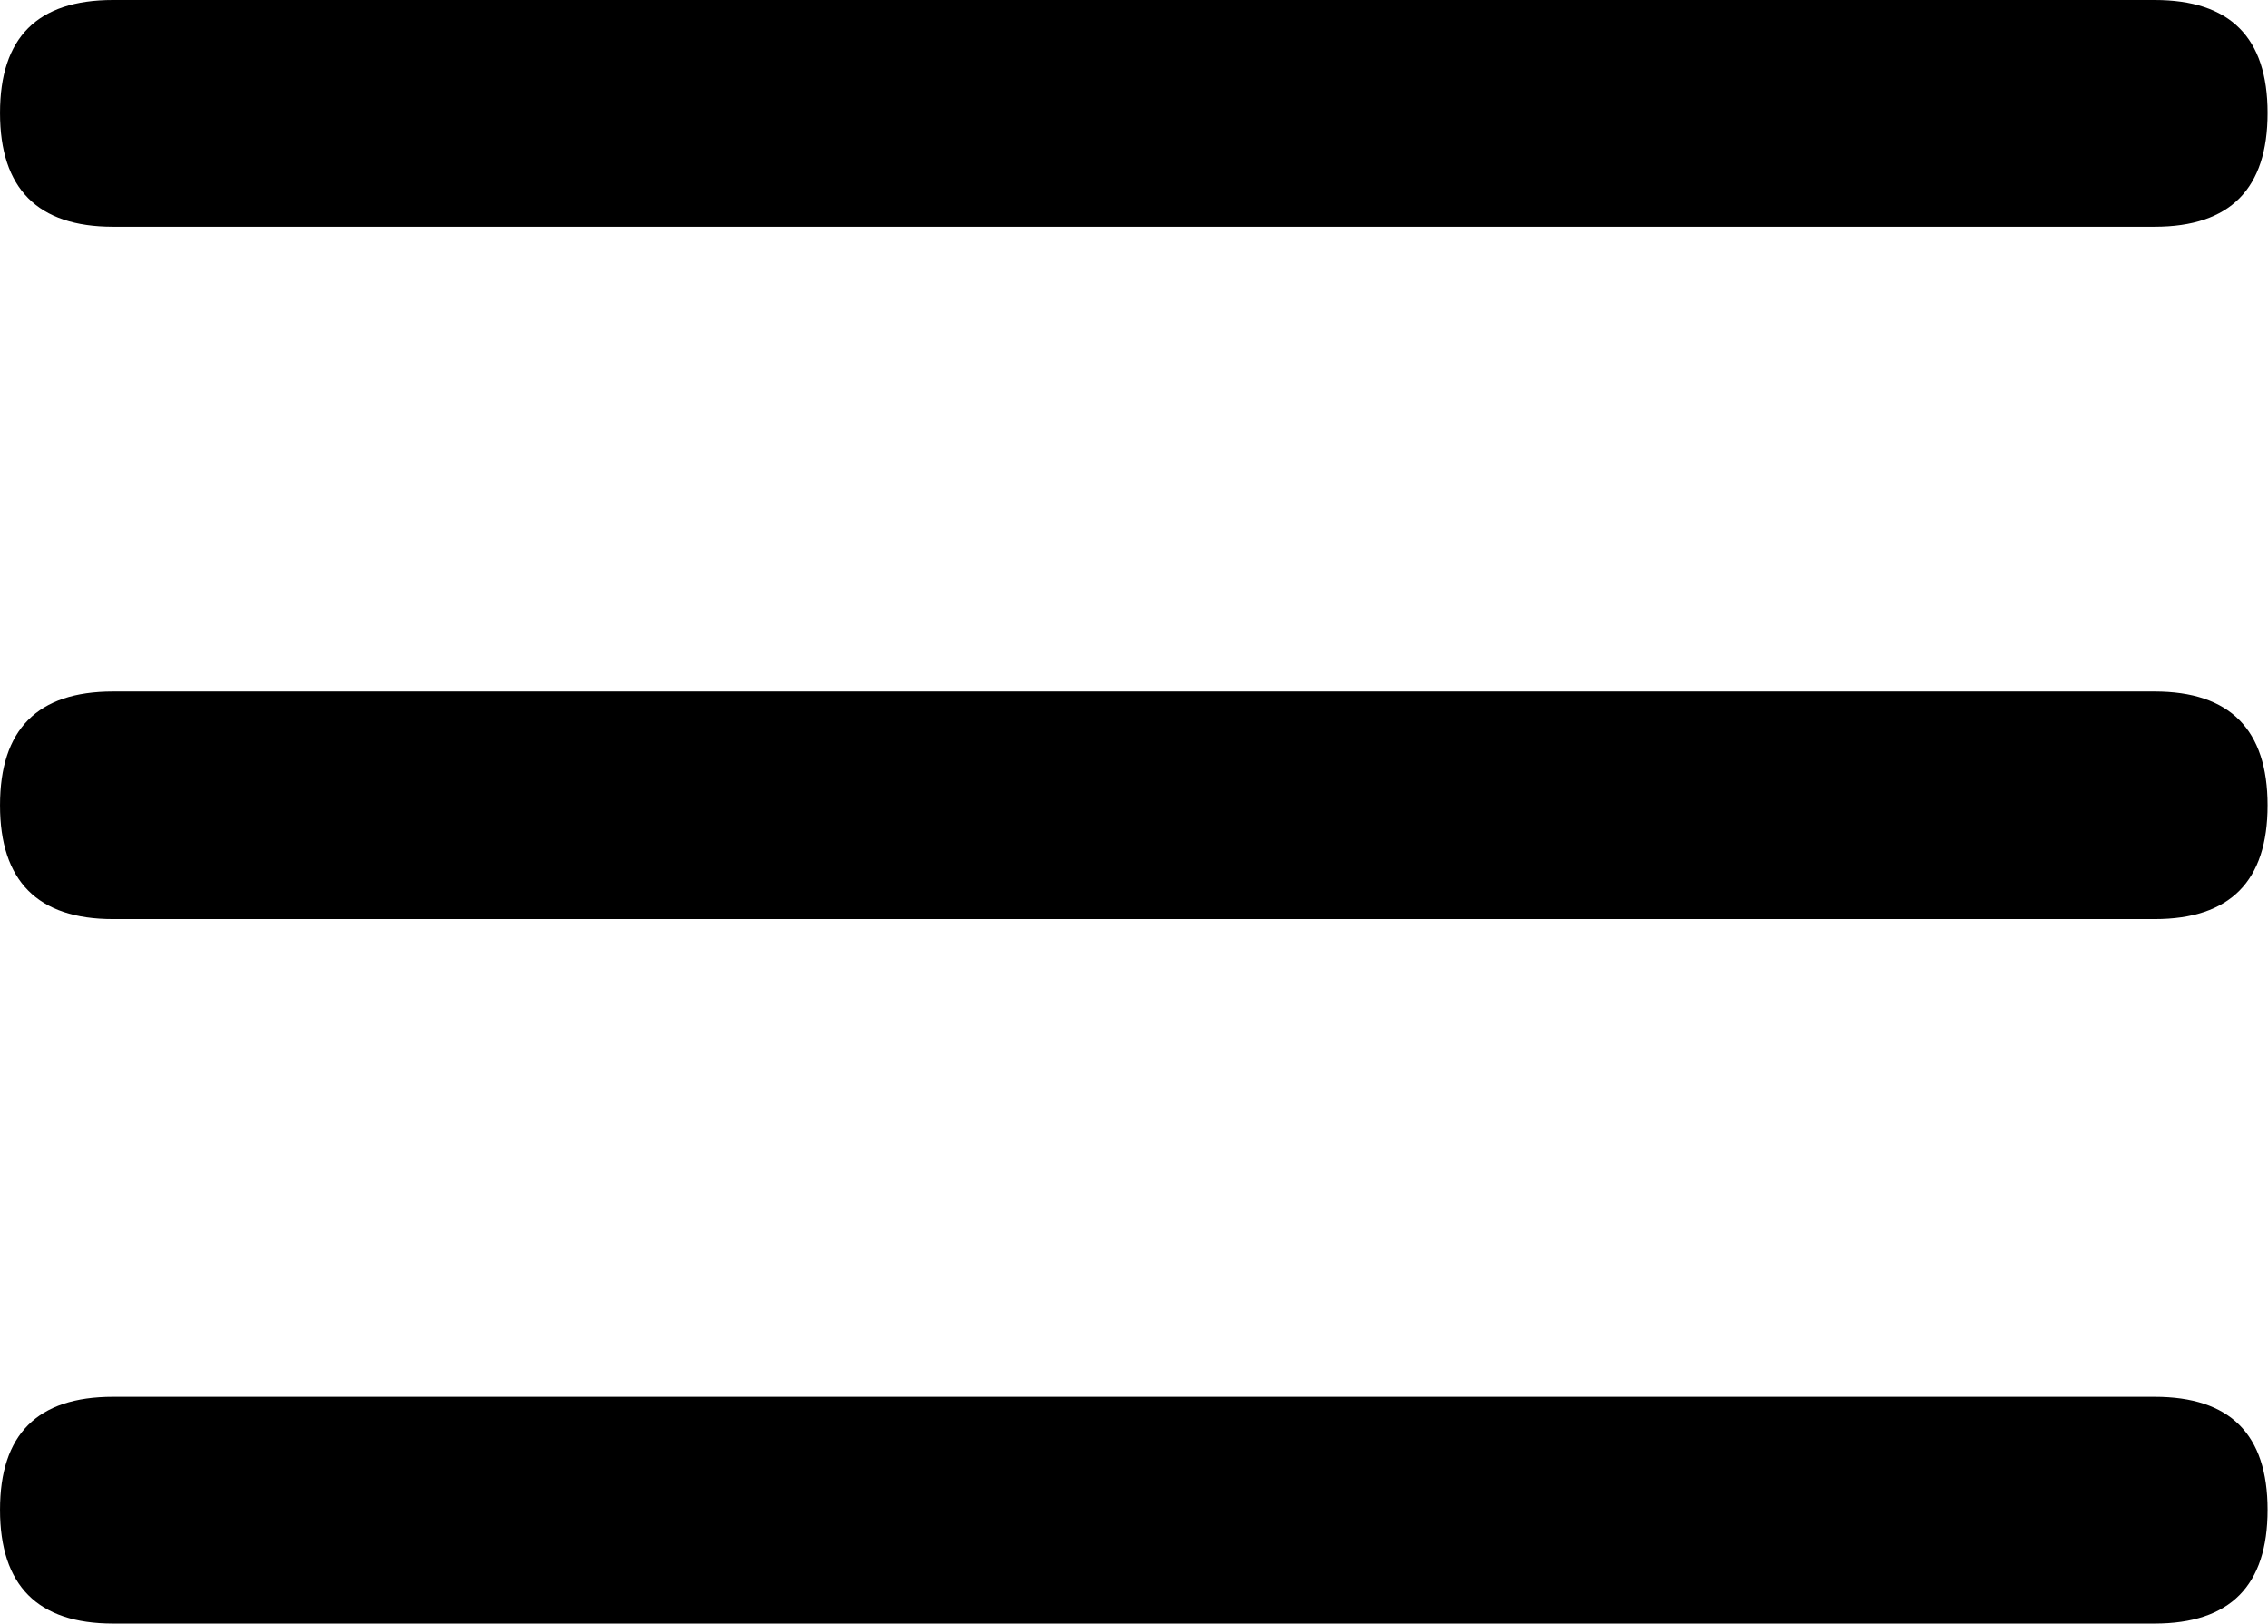
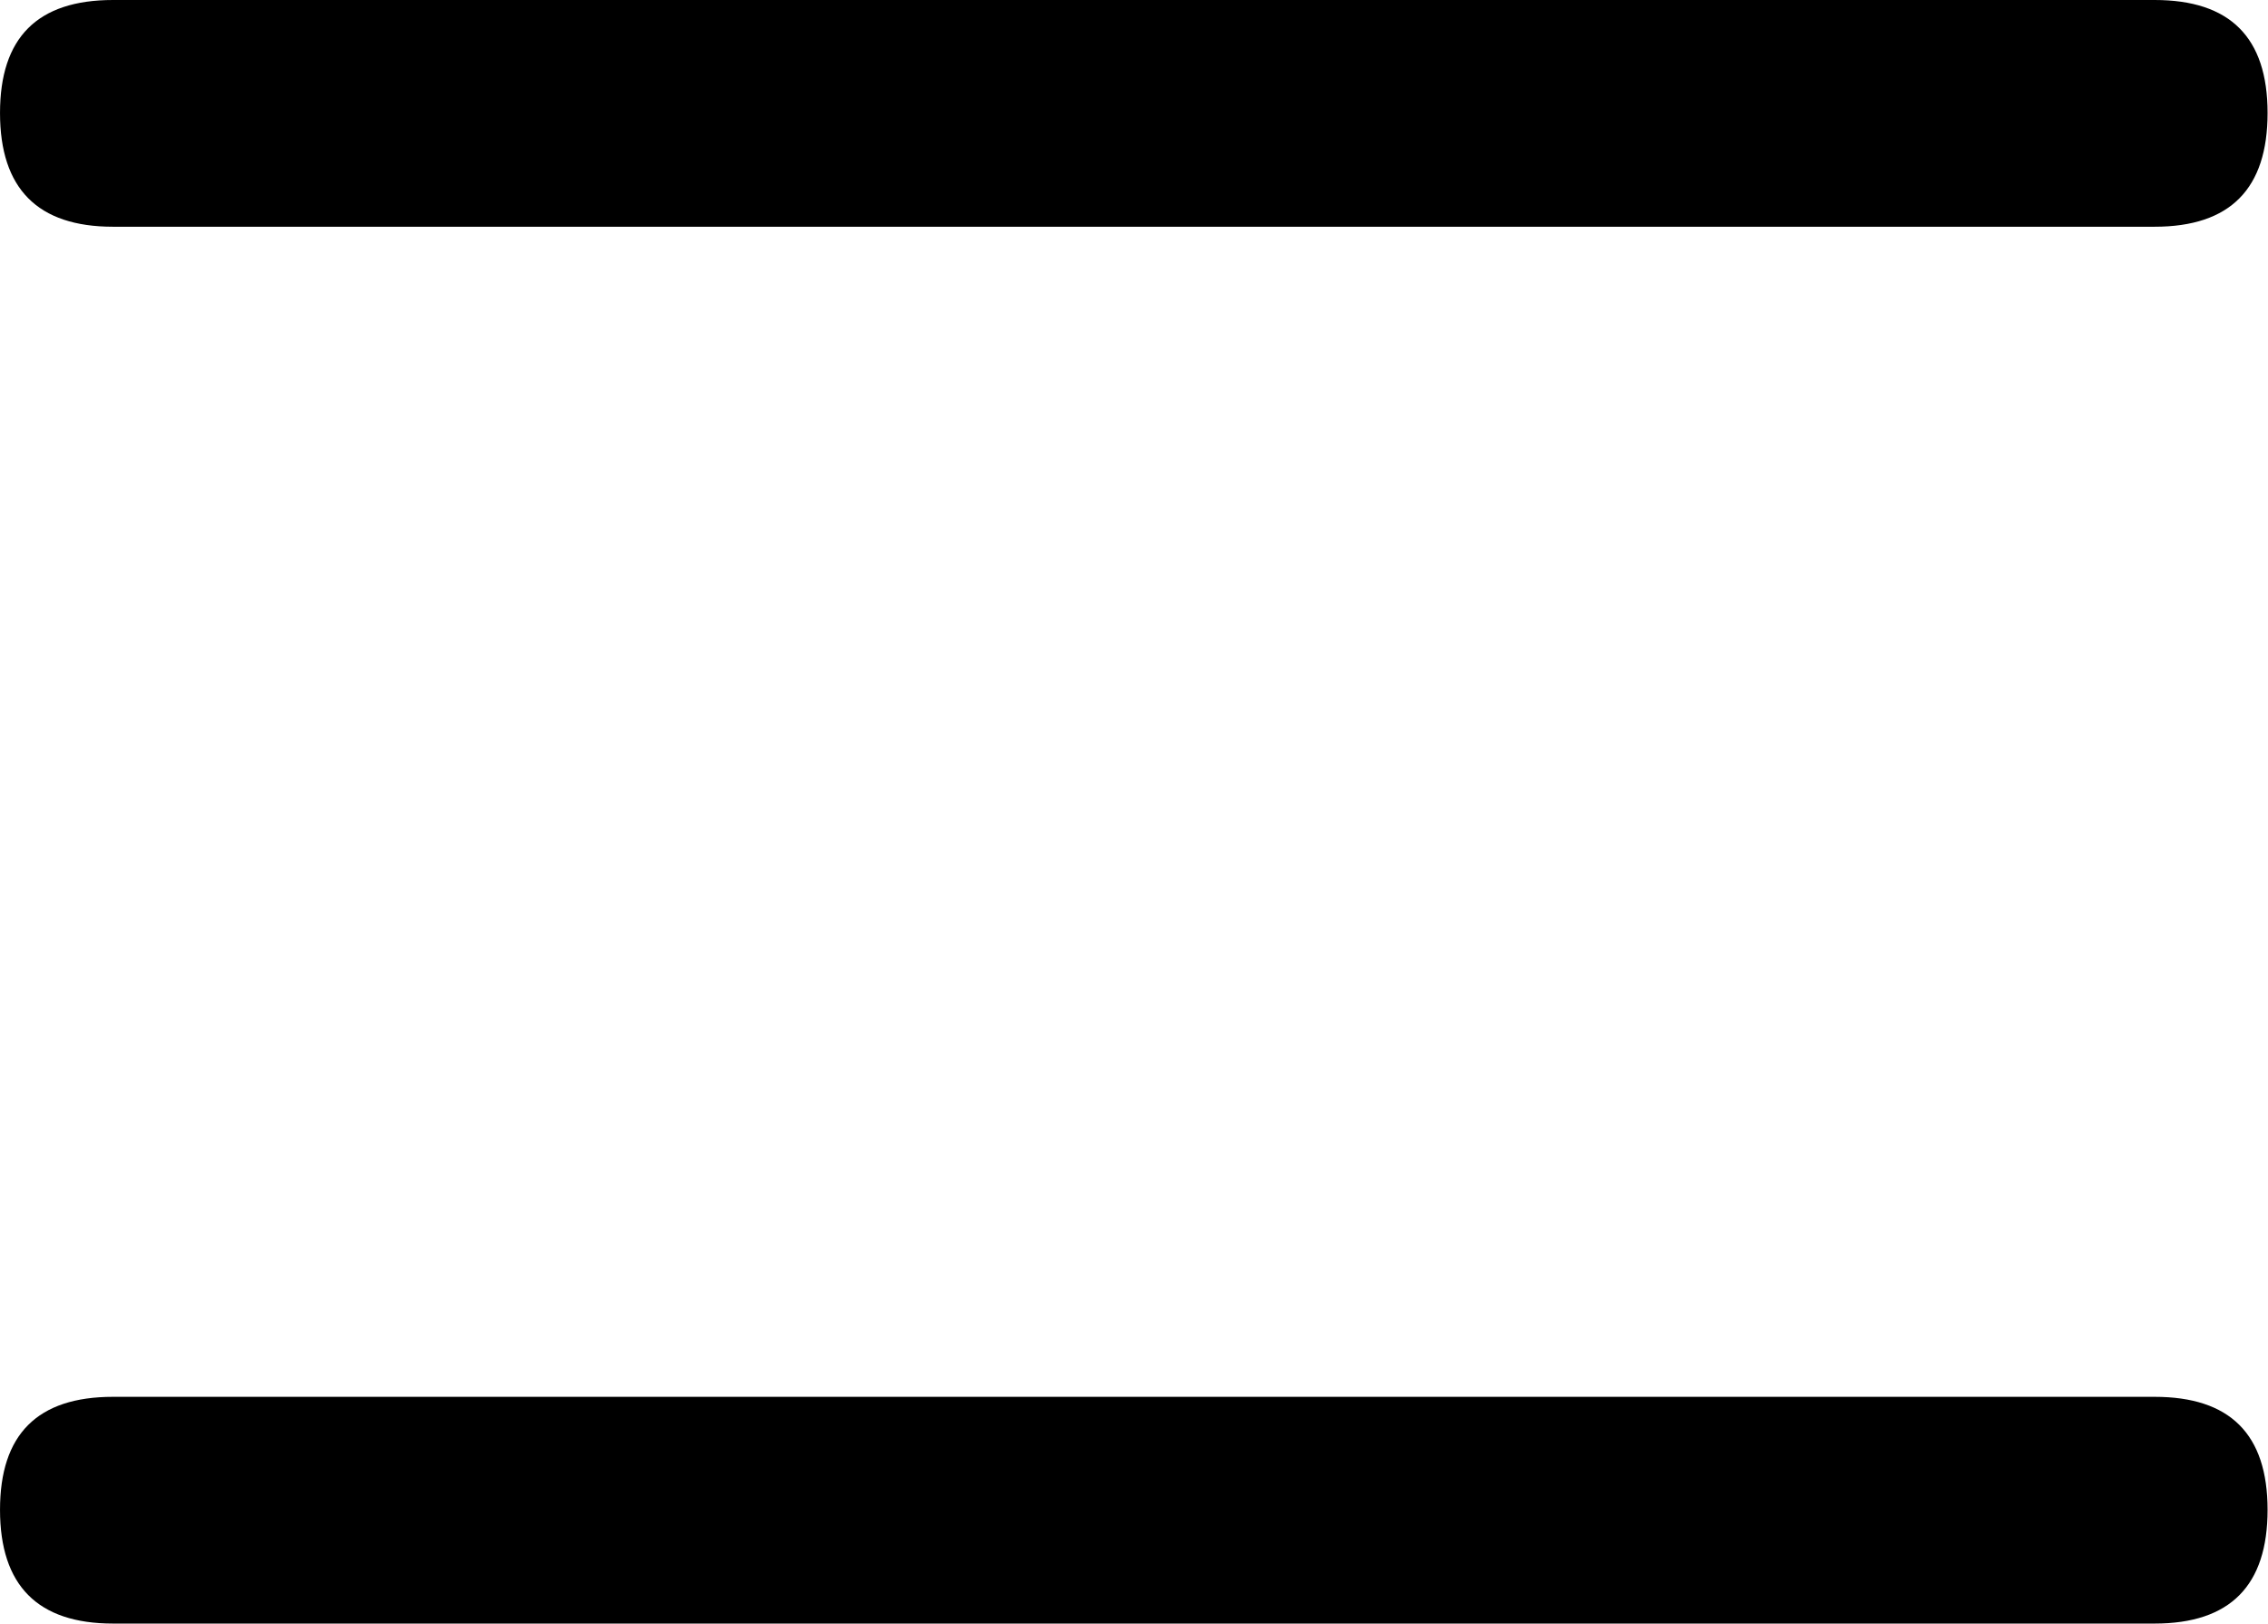
<svg xmlns="http://www.w3.org/2000/svg" xmlns:ns1="http://sodipodi.sourceforge.net/DTD/sodipodi-0.dtd" xmlns:ns2="http://www.inkscape.org/namespaces/inkscape" xml:space="preserve" width="5.169mm" height="3.7mm" version="1.1" style="shape-rendering:geometricPrecision; text-rendering:geometricPrecision; image-rendering:optimizeQuality; fill-rule:evenodd; clip-rule:evenodd" viewBox="0 0 56.02 40.1" id="svg15" ns1:docname="title-icon.svg" ns2:version="1.0.2 (e86c870879, 2021-01-15, custom)">
  <ns1:namedview pagecolor="#ffffff" bordercolor="#666666" borderopacity="1" objecttolerance="10" gridtolerance="10" guidetolerance="10" ns2:pageopacity="0" ns2:pageshadow="2" ns2:window-width="1920" ns2:window-height="1017" id="namedview17" showgrid="false" ns2:zoom="60.784302" ns2:cx="9.7687561" ns2:cy="6.9919368" ns2:window-x="-8" ns2:window-y="-8" ns2:window-maximized="1" ns2:current-layer="svg15" />
  <defs id="defs4">
    <style type="text/css" id="style2">
   
    .fil0 {fill:#4E4E4D}
   
  </style>
  </defs>
  <g id="Слой_x0020_1" style="fill:#000000">
    <g id="_2142890016432" style="fill:#000000">
      <path class="fil0" d="M-0 2.79c0,1.87 0.93,2.81 2.79,2.81l50.43 0c1.87,0 2.79,-0.94 2.79,-2.81 0,-1.87 -0.93,-2.79 -2.79,-2.79l-50.43 0c-1.87,0 -2.79,0.93 -2.79,2.79zm0 0z" id="path7" style="fill:#000000" />
-       <path class="fil0" d="M-0 19.89c0,1.87 0.93,2.81 2.79,2.81l50.43 0c1.87,0 2.79,-0.94 2.79,-2.81 0,-1.87 -0.93,-2.81 -2.79,-2.81l-50.43 0c-1.87,0 -2.79,0.94 -2.79,2.81zm0 0z" id="path9" style="fill:#000000" />
      <path class="fil0" d="M-0 37.29c0,1.87 0.93,2.81 2.79,2.81l50.43 0c1.87,0 2.79,-0.94 2.79,-2.81 0,-1.87 -0.93,-2.79 -2.79,-2.79l-50.43 0c-1.87,0 -2.79,0.93 -2.79,2.79zm0 0z" id="path11" style="fill:#000000" />
    </g>
  </g>
</svg>